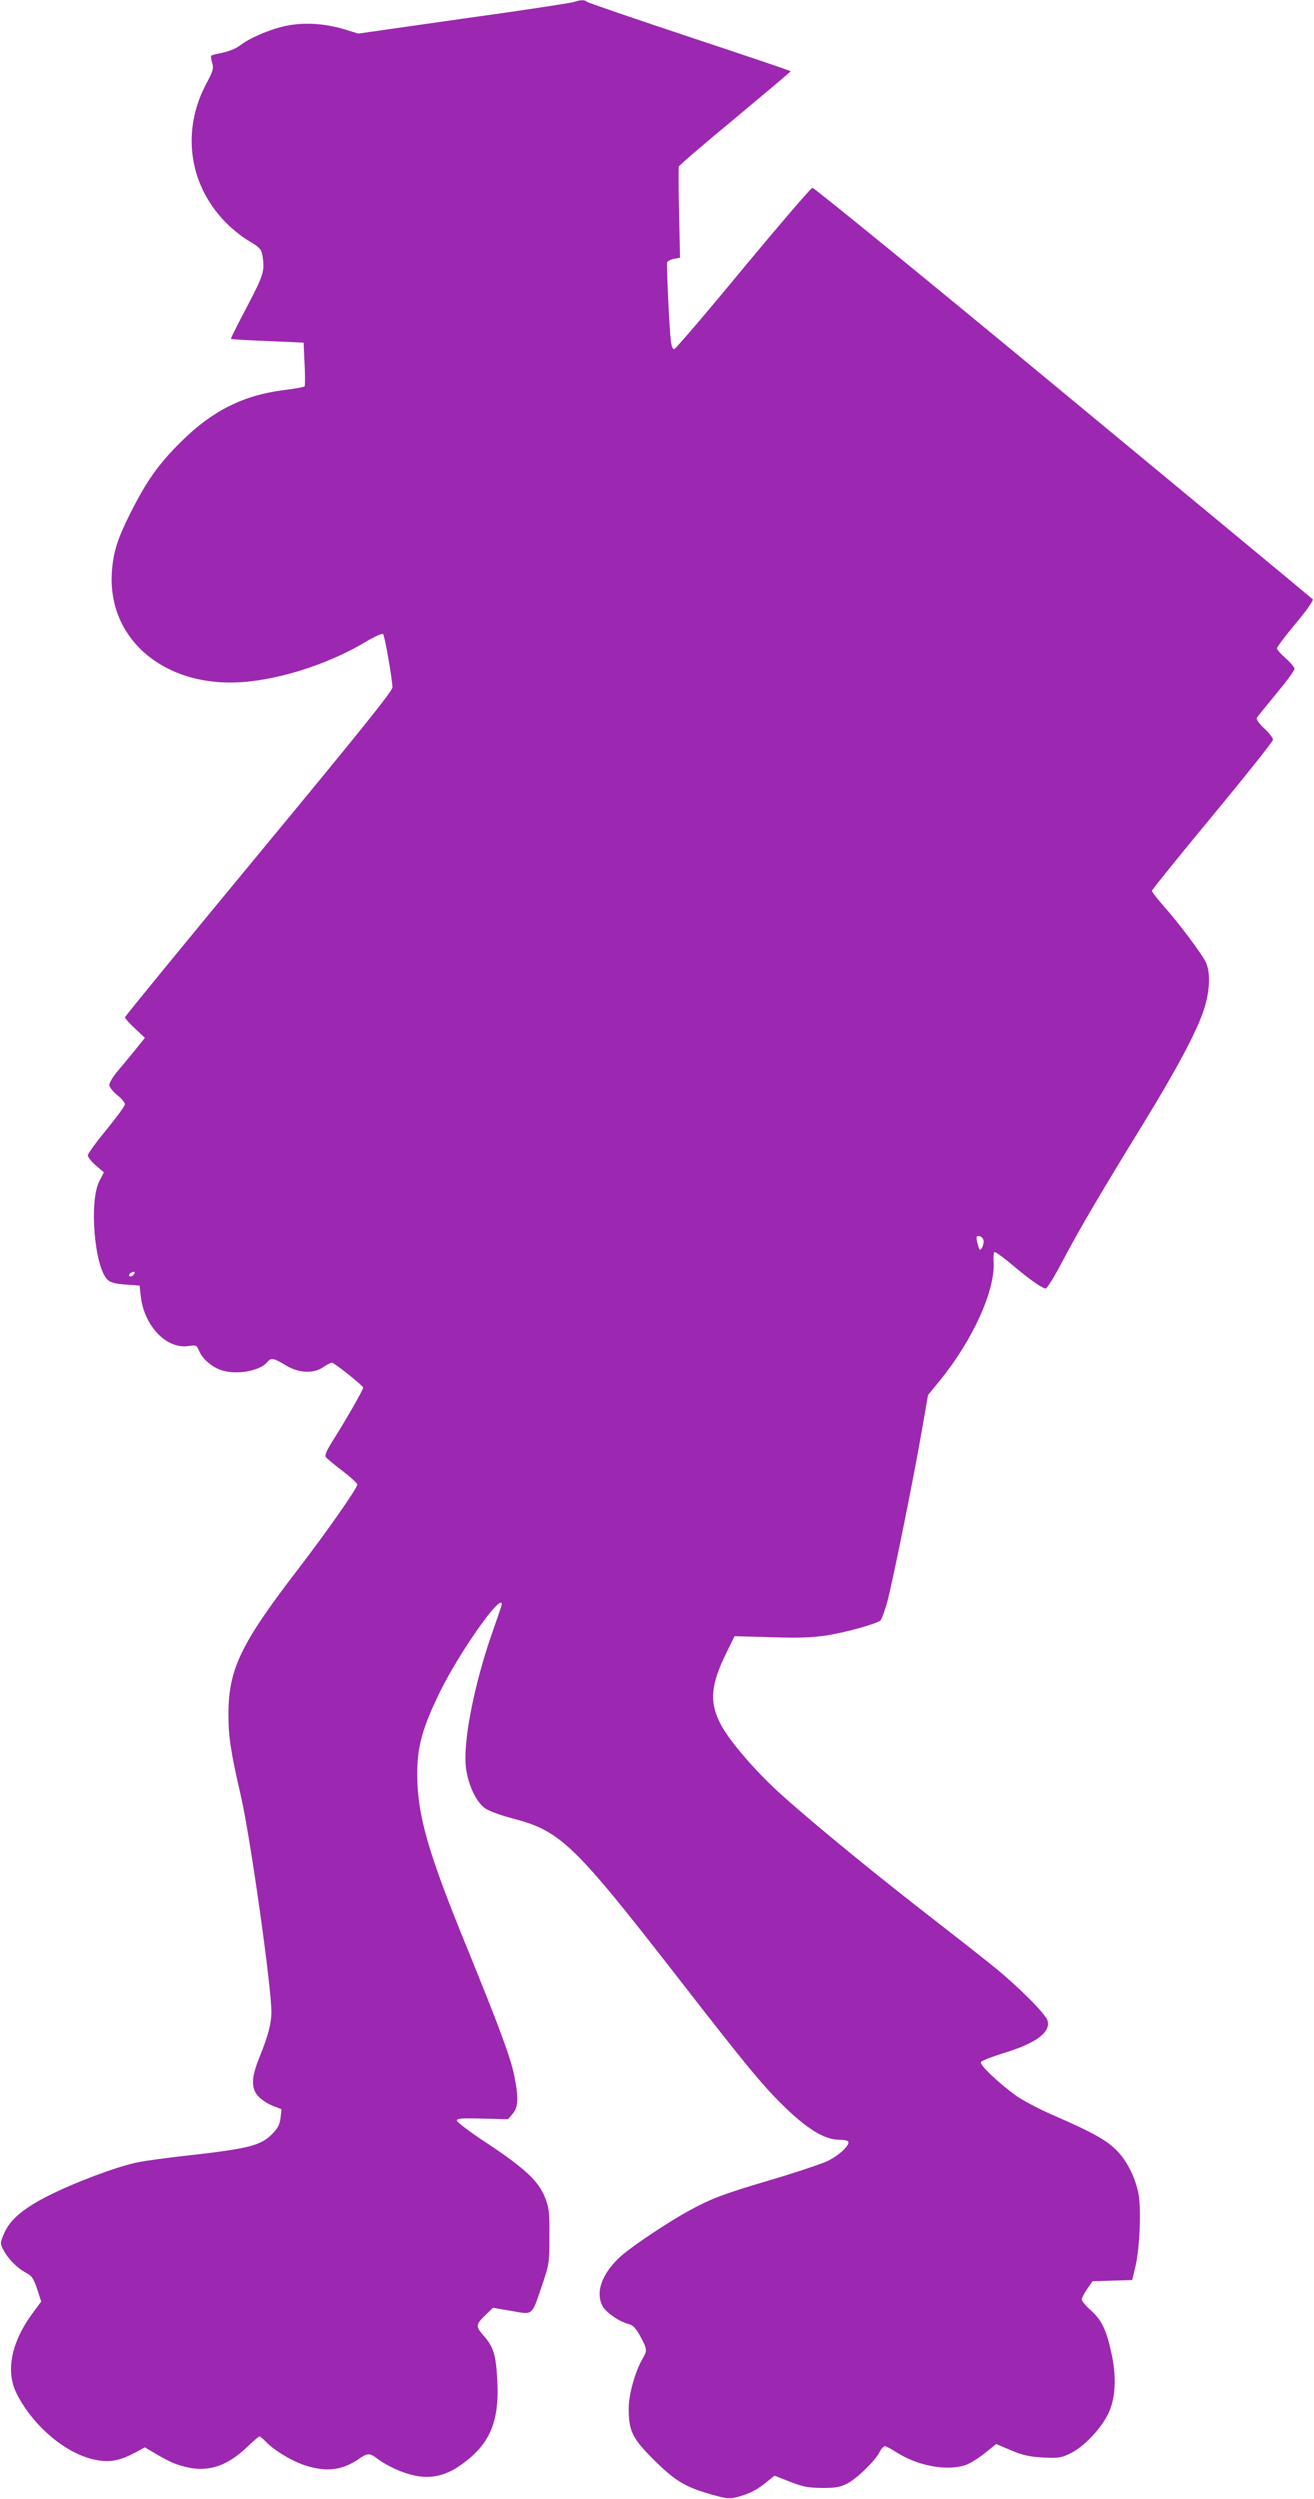
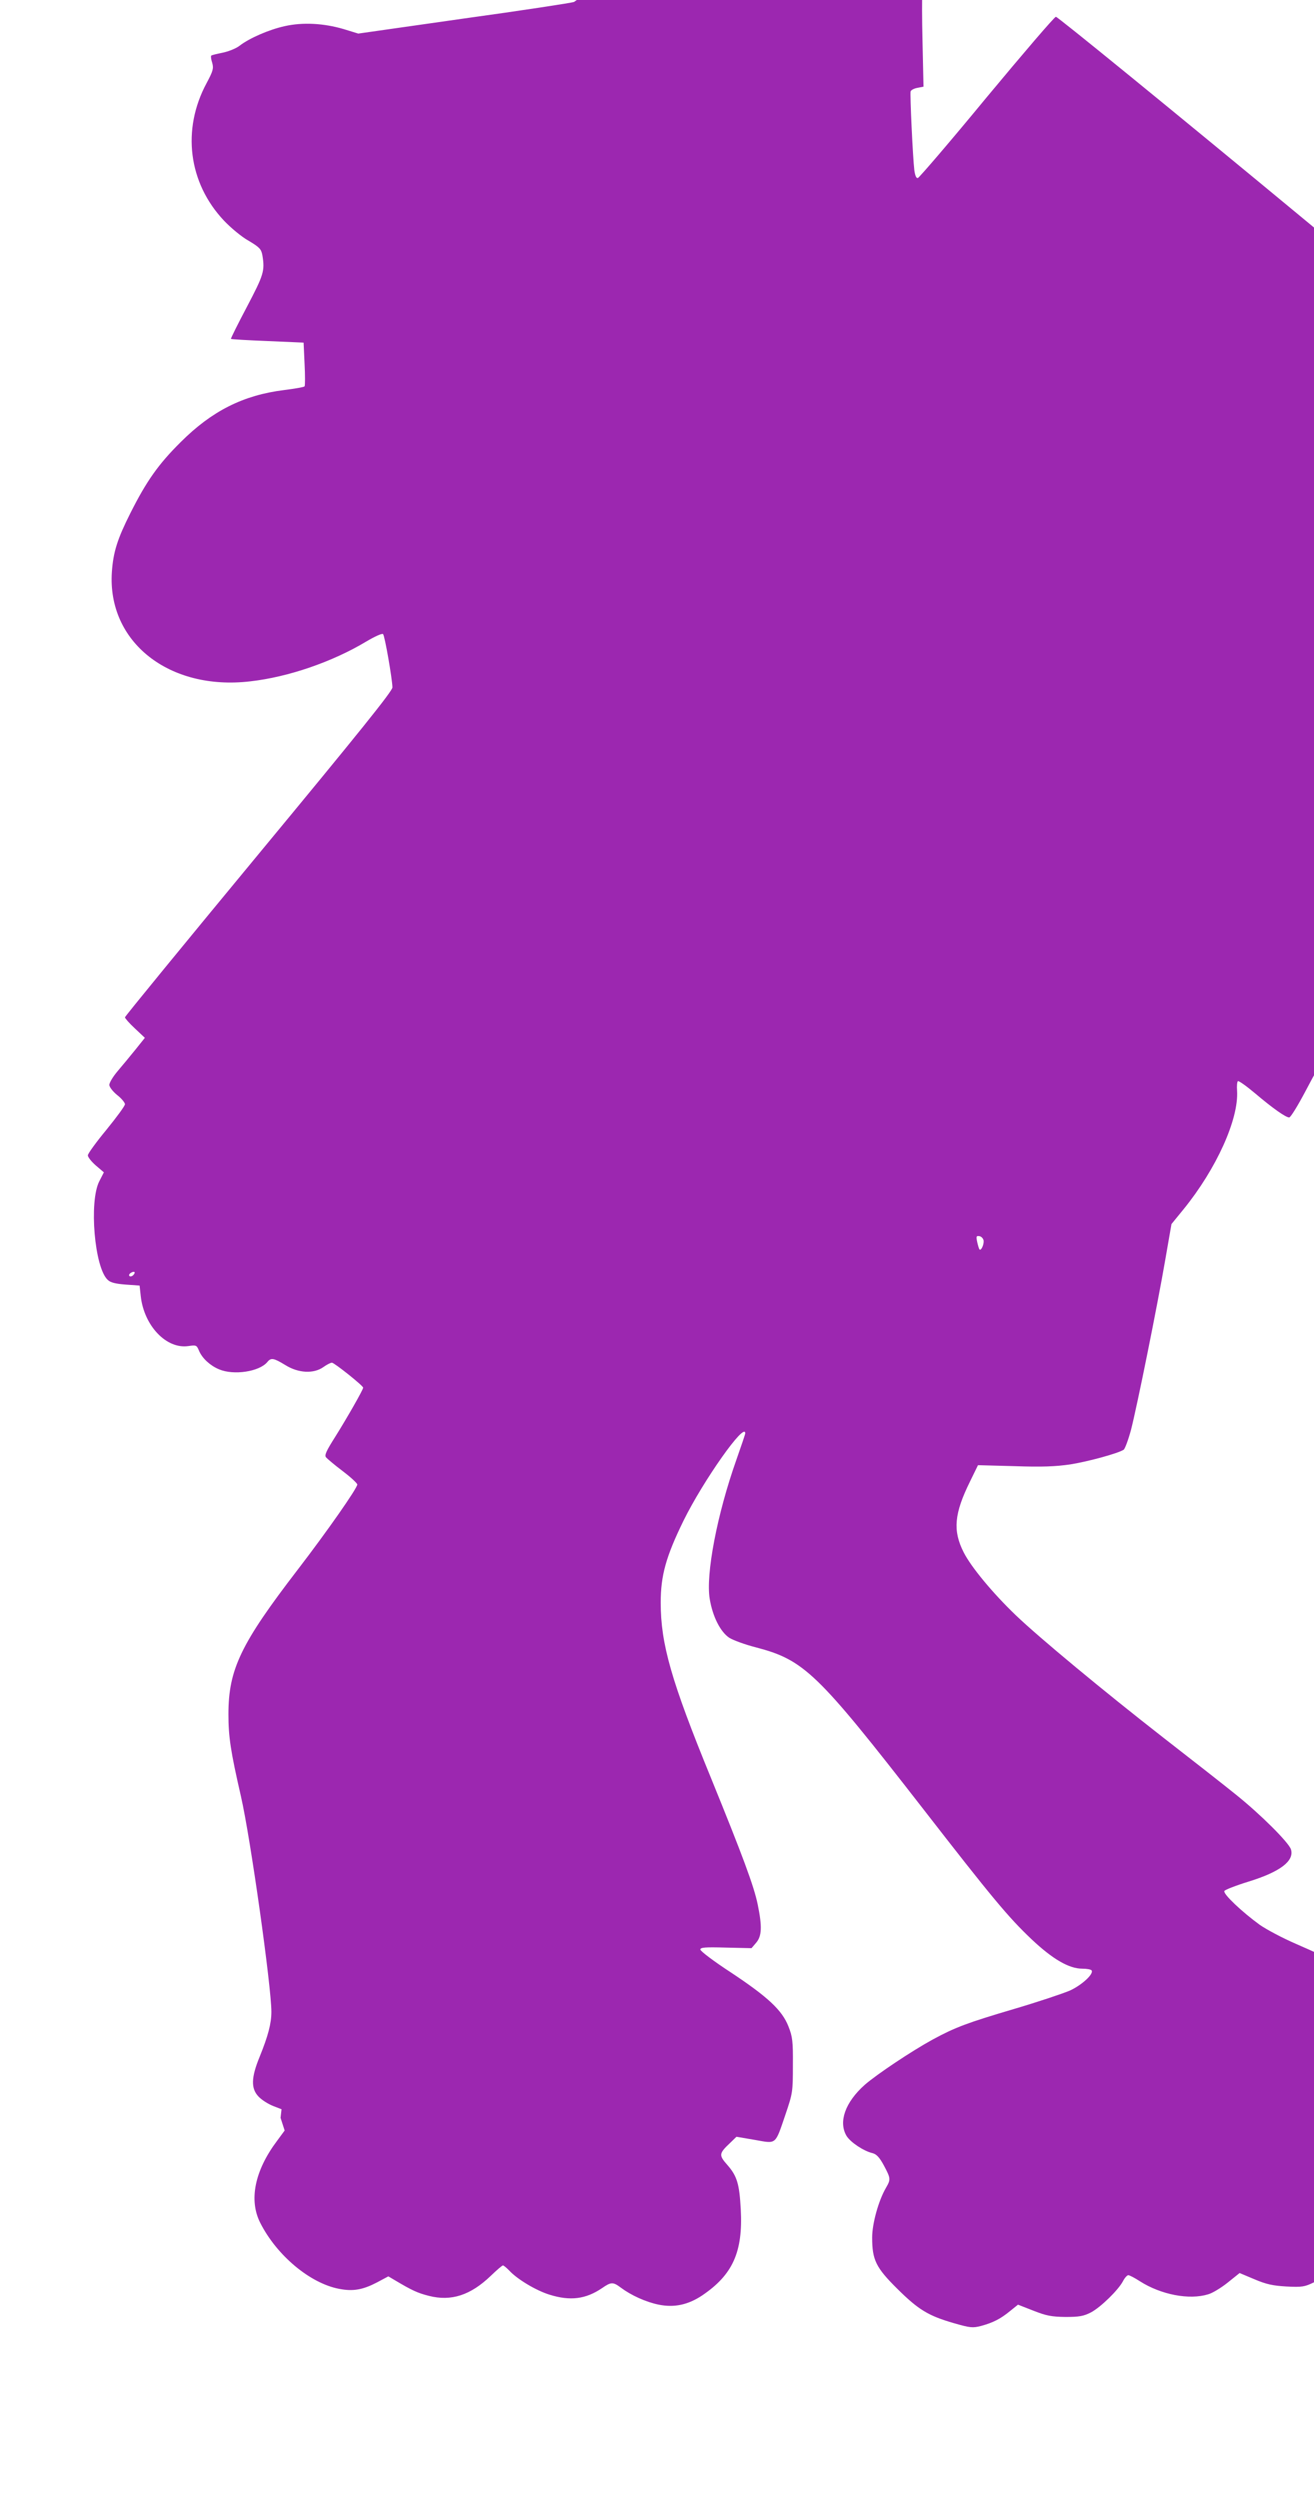
<svg xmlns="http://www.w3.org/2000/svg" version="1.0" width="673pt" height="1280pt" viewBox="0 0 673 1280" preserveAspectRatio="xMidYMid meet">
  <g transform="translate(0,1280) scale(0.1,-0.1)" fill="#9c27b0" stroke="none">
-     <path d="M2940 12790 c-14 -5 -268 -44 -565 -85 l-540 -77 -75 23 c-102 30 -209 36 -302 15 -81 -18 -180 -61 -232 -101 -18 -14 -57 -29 -86 -35 -29 -6 -56 -12 -58 -15 -3 -3 -1 -19 5 -37 8 -29 4 -42 -29 -104 -128 -238 -93 -511 89 -704 34 -36 90 -83 126 -103 57 -34 65 -43 71 -75 13 -80 7 -99 -79 -263 -47 -89 -84 -163 -82 -165 2 -2 86 -7 188 -11 l184 -8 5 -109 c3 -59 3 -111 0 -115 -3 -4 -50 -12 -105 -19 -209 -26 -370 -107 -530 -267 -114 -113 -175 -200 -257 -363 -67 -133 -88 -200 -95 -302 -24 -358 293 -609 709 -560 195 22 421 100 594 204 42 25 81 43 86 38 9 -9 47 -229 48 -273 0 -19 -169 -229 -685 -853 -377 -456 -685 -832 -685 -837 0 -5 23 -31 51 -57 l51 -48 -48 -60 c-26 -32 -67 -82 -91 -110 -24 -28 -43 -60 -43 -71 0 -11 18 -34 40 -52 22 -17 40 -39 40 -47 0 -9 -43 -67 -95 -131 -52 -63 -95 -122 -95 -131 0 -9 18 -32 41 -52 l41 -35 -23 -45 c-54 -103 -25 -445 43 -506 14 -14 41 -20 92 -24 l71 -5 6 -55 c17 -151 131 -271 243 -255 41 6 43 5 55 -23 16 -39 57 -77 103 -96 75 -32 206 -12 247 37 19 24 33 21 92 -15 67 -42 146 -46 196 -10 17 12 36 22 43 22 12 0 160 -118 160 -128 0 -11 -85 -159 -142 -250 -47 -74 -57 -96 -48 -107 7 -8 45 -40 86 -71 41 -31 74 -62 74 -68 0 -19 -156 -242 -305 -436 -292 -380 -355 -511 -355 -741 0 -115 11 -189 64 -420 49 -213 156 -975 156 -1104 0 -60 -17 -124 -60 -230 -44 -107 -45 -163 -6 -204 16 -17 49 -38 74 -48 l44 -17 -5 -44 c-4 -34 -14 -53 -43 -83 -58 -59 -122 -75 -424 -109 -102 -11 -221 -27 -265 -36 -105 -21 -323 -103 -457 -171 -129 -65 -197 -123 -227 -193 -20 -47 -21 -52 -5 -82 23 -46 72 -96 116 -119 31 -16 39 -28 58 -83 l21 -65 -39 -53 c-115 -153 -145 -304 -86 -420 85 -168 256 -310 404 -338 71 -14 121 -5 194 33 l58 31 32 -19 c91 -54 117 -66 176 -81 114 -29 213 3 317 103 30 29 58 53 62 53 4 0 18 -12 32 -26 40 -44 138 -103 207 -124 106 -33 185 -23 269 34 46 32 56 32 96 2 52 -39 129 -74 194 -87 79 -16 150 -1 222 47 157 106 210 223 198 442 -7 130 -19 170 -69 227 -44 50 -43 58 14 112 l33 32 94 -16 c113 -20 103 -28 157 130 37 109 38 116 38 252 1 124 -2 147 -23 200 -33 83 -105 150 -295 276 -86 56 -156 109 -156 117 0 11 24 13 131 10 l131 -3 24 28 c29 34 31 83 8 195 -19 94 -78 252 -240 650 -203 496 -257 685 -257 897 0 139 27 236 117 420 101 205 316 510 316 447 0 -4 -21 -66 -46 -137 -98 -277 -157 -585 -136 -711 15 -91 55 -169 100 -199 21 -13 81 -35 136 -49 248 -65 314 -129 852 -821 360 -464 441 -561 560 -674 108 -102 192 -151 260 -151 24 0 45 -4 48 -9 12 -18 -50 -75 -111 -103 -35 -15 -163 -58 -285 -94 -240 -71 -302 -94 -418 -157 -108 -59 -286 -178 -348 -232 -100 -89 -136 -190 -93 -262 21 -33 87 -77 133 -88 20 -5 36 -22 58 -63 35 -66 36 -71 11 -114 -38 -65 -71 -183 -71 -255 0 -115 19 -154 129 -263 109 -108 159 -138 290 -176 84 -24 96 -25 139 -14 62 17 99 36 148 76 l41 33 79 -31 c66 -26 93 -31 164 -32 70 0 93 4 130 23 50 26 142 116 165 161 9 17 21 30 27 30 6 0 33 -14 59 -31 108 -69 253 -97 350 -67 22 6 66 33 100 60 l61 49 76 -32 c61 -26 95 -33 164 -37 80 -4 93 -2 142 22 67 33 154 124 192 202 36 74 43 178 20 294 -27 131 -51 183 -107 234 -27 24 -49 50 -49 58 1 7 13 31 28 53 l28 40 101 3 102 3 17 72 c22 95 30 303 14 376 -19 88 -64 173 -119 224 -53 50 -123 88 -318 173 -70 30 -154 75 -187 98 -90 65 -191 160 -182 174 3 6 59 28 124 48 162 50 235 106 217 165 -12 36 -156 180 -285 283 -63 51 -228 180 -367 288 -309 241 -638 514 -757 628 -118 113 -229 247 -267 322 -57 112 -49 199 33 365 l40 82 186 -5 c143 -5 211 -2 287 9 93 15 243 56 273 75 7 5 24 51 38 103 31 121 134 631 175 869 l32 184 62 76 c168 207 283 461 274 607 -2 23 0 45 4 49 3 4 44 -25 89 -63 92 -78 157 -123 174 -123 7 0 44 60 83 134 83 159 203 363 411 701 176 287 277 476 315 590 32 95 36 193 11 246 -21 44 -138 200 -216 288 -33 37 -60 72 -60 78 0 5 139 178 310 384 170 206 310 381 310 390 0 9 -20 35 -45 58 -27 25 -42 47 -38 54 4 7 49 62 100 124 51 61 93 118 93 127 0 8 -20 32 -45 54 -25 22 -45 45 -45 51 0 6 43 64 96 127 54 64 92 119 88 124 -5 5 -580 482 -1279 1060 -698 578 -1276 1049 -1284 1048 -9 -2 -168 -188 -355 -413 -186 -226 -345 -411 -352 -413 -8 -2 -14 12 -18 40 -8 67 -23 392 -19 404 3 7 18 15 35 18 l31 6 -5 228 c-3 125 -3 232 -1 239 2 7 132 118 289 248 156 130 284 238 284 240 0 2 -233 81 -517 175 -285 95 -522 176 -527 181 -12 11 -33 10 -66 -1z m2098 -6345 c2 -20 -13 -53 -21 -45 -3 3 -8 20 -12 38 -6 29 -5 33 12 30 10 -2 19 -12 21 -23z m-4356 -177 c-6 -6 -15 -8 -19 -4 -4 4 -1 11 7 16 19 12 27 3 12 -12z" />
+     <path d="M2940 12790 c-14 -5 -268 -44 -565 -85 l-540 -77 -75 23 c-102 30 -209 36 -302 15 -81 -18 -180 -61 -232 -101 -18 -14 -57 -29 -86 -35 -29 -6 -56 -12 -58 -15 -3 -3 -1 -19 5 -37 8 -29 4 -42 -29 -104 -128 -238 -93 -511 89 -704 34 -36 90 -83 126 -103 57 -34 65 -43 71 -75 13 -80 7 -99 -79 -263 -47 -89 -84 -163 -82 -165 2 -2 86 -7 188 -11 l184 -8 5 -109 c3 -59 3 -111 0 -115 -3 -4 -50 -12 -105 -19 -209 -26 -370 -107 -530 -267 -114 -113 -175 -200 -257 -363 -67 -133 -88 -200 -95 -302 -24 -358 293 -609 709 -560 195 22 421 100 594 204 42 25 81 43 86 38 9 -9 47 -229 48 -273 0 -19 -169 -229 -685 -853 -377 -456 -685 -832 -685 -837 0 -5 23 -31 51 -57 l51 -48 -48 -60 c-26 -32 -67 -82 -91 -110 -24 -28 -43 -60 -43 -71 0 -11 18 -34 40 -52 22 -17 40 -39 40 -47 0 -9 -43 -67 -95 -131 -52 -63 -95 -122 -95 -131 0 -9 18 -32 41 -52 l41 -35 -23 -45 c-54 -103 -25 -445 43 -506 14 -14 41 -20 92 -24 l71 -5 6 -55 c17 -151 131 -271 243 -255 41 6 43 5 55 -23 16 -39 57 -77 103 -96 75 -32 206 -12 247 37 19 24 33 21 92 -15 67 -42 146 -46 196 -10 17 12 36 22 43 22 12 0 160 -118 160 -128 0 -11 -85 -159 -142 -250 -47 -74 -57 -96 -48 -107 7 -8 45 -40 86 -71 41 -31 74 -62 74 -68 0 -19 -156 -242 -305 -436 -292 -380 -355 -511 -355 -741 0 -115 11 -189 64 -420 49 -213 156 -975 156 -1104 0 -60 -17 -124 -60 -230 -44 -107 -45 -163 -6 -204 16 -17 49 -38 74 -48 l44 -17 -5 -44 l21 -65 -39 -53 c-115 -153 -145 -304 -86 -420 85 -168 256 -310 404 -338 71 -14 121 -5 194 33 l58 31 32 -19 c91 -54 117 -66 176 -81 114 -29 213 3 317 103 30 29 58 53 62 53 4 0 18 -12 32 -26 40 -44 138 -103 207 -124 106 -33 185 -23 269 34 46 32 56 32 96 2 52 -39 129 -74 194 -87 79 -16 150 -1 222 47 157 106 210 223 198 442 -7 130 -19 170 -69 227 -44 50 -43 58 14 112 l33 32 94 -16 c113 -20 103 -28 157 130 37 109 38 116 38 252 1 124 -2 147 -23 200 -33 83 -105 150 -295 276 -86 56 -156 109 -156 117 0 11 24 13 131 10 l131 -3 24 28 c29 34 31 83 8 195 -19 94 -78 252 -240 650 -203 496 -257 685 -257 897 0 139 27 236 117 420 101 205 316 510 316 447 0 -4 -21 -66 -46 -137 -98 -277 -157 -585 -136 -711 15 -91 55 -169 100 -199 21 -13 81 -35 136 -49 248 -65 314 -129 852 -821 360 -464 441 -561 560 -674 108 -102 192 -151 260 -151 24 0 45 -4 48 -9 12 -18 -50 -75 -111 -103 -35 -15 -163 -58 -285 -94 -240 -71 -302 -94 -418 -157 -108 -59 -286 -178 -348 -232 -100 -89 -136 -190 -93 -262 21 -33 87 -77 133 -88 20 -5 36 -22 58 -63 35 -66 36 -71 11 -114 -38 -65 -71 -183 -71 -255 0 -115 19 -154 129 -263 109 -108 159 -138 290 -176 84 -24 96 -25 139 -14 62 17 99 36 148 76 l41 33 79 -31 c66 -26 93 -31 164 -32 70 0 93 4 130 23 50 26 142 116 165 161 9 17 21 30 27 30 6 0 33 -14 59 -31 108 -69 253 -97 350 -67 22 6 66 33 100 60 l61 49 76 -32 c61 -26 95 -33 164 -37 80 -4 93 -2 142 22 67 33 154 124 192 202 36 74 43 178 20 294 -27 131 -51 183 -107 234 -27 24 -49 50 -49 58 1 7 13 31 28 53 l28 40 101 3 102 3 17 72 c22 95 30 303 14 376 -19 88 -64 173 -119 224 -53 50 -123 88 -318 173 -70 30 -154 75 -187 98 -90 65 -191 160 -182 174 3 6 59 28 124 48 162 50 235 106 217 165 -12 36 -156 180 -285 283 -63 51 -228 180 -367 288 -309 241 -638 514 -757 628 -118 113 -229 247 -267 322 -57 112 -49 199 33 365 l40 82 186 -5 c143 -5 211 -2 287 9 93 15 243 56 273 75 7 5 24 51 38 103 31 121 134 631 175 869 l32 184 62 76 c168 207 283 461 274 607 -2 23 0 45 4 49 3 4 44 -25 89 -63 92 -78 157 -123 174 -123 7 0 44 60 83 134 83 159 203 363 411 701 176 287 277 476 315 590 32 95 36 193 11 246 -21 44 -138 200 -216 288 -33 37 -60 72 -60 78 0 5 139 178 310 384 170 206 310 381 310 390 0 9 -20 35 -45 58 -27 25 -42 47 -38 54 4 7 49 62 100 124 51 61 93 118 93 127 0 8 -20 32 -45 54 -25 22 -45 45 -45 51 0 6 43 64 96 127 54 64 92 119 88 124 -5 5 -580 482 -1279 1060 -698 578 -1276 1049 -1284 1048 -9 -2 -168 -188 -355 -413 -186 -226 -345 -411 -352 -413 -8 -2 -14 12 -18 40 -8 67 -23 392 -19 404 3 7 18 15 35 18 l31 6 -5 228 c-3 125 -3 232 -1 239 2 7 132 118 289 248 156 130 284 238 284 240 0 2 -233 81 -517 175 -285 95 -522 176 -527 181 -12 11 -33 10 -66 -1z m2098 -6345 c2 -20 -13 -53 -21 -45 -3 3 -8 20 -12 38 -6 29 -5 33 12 30 10 -2 19 -12 21 -23z m-4356 -177 c-6 -6 -15 -8 -19 -4 -4 4 -1 11 7 16 19 12 27 3 12 -12z" />
  </g>
</svg>